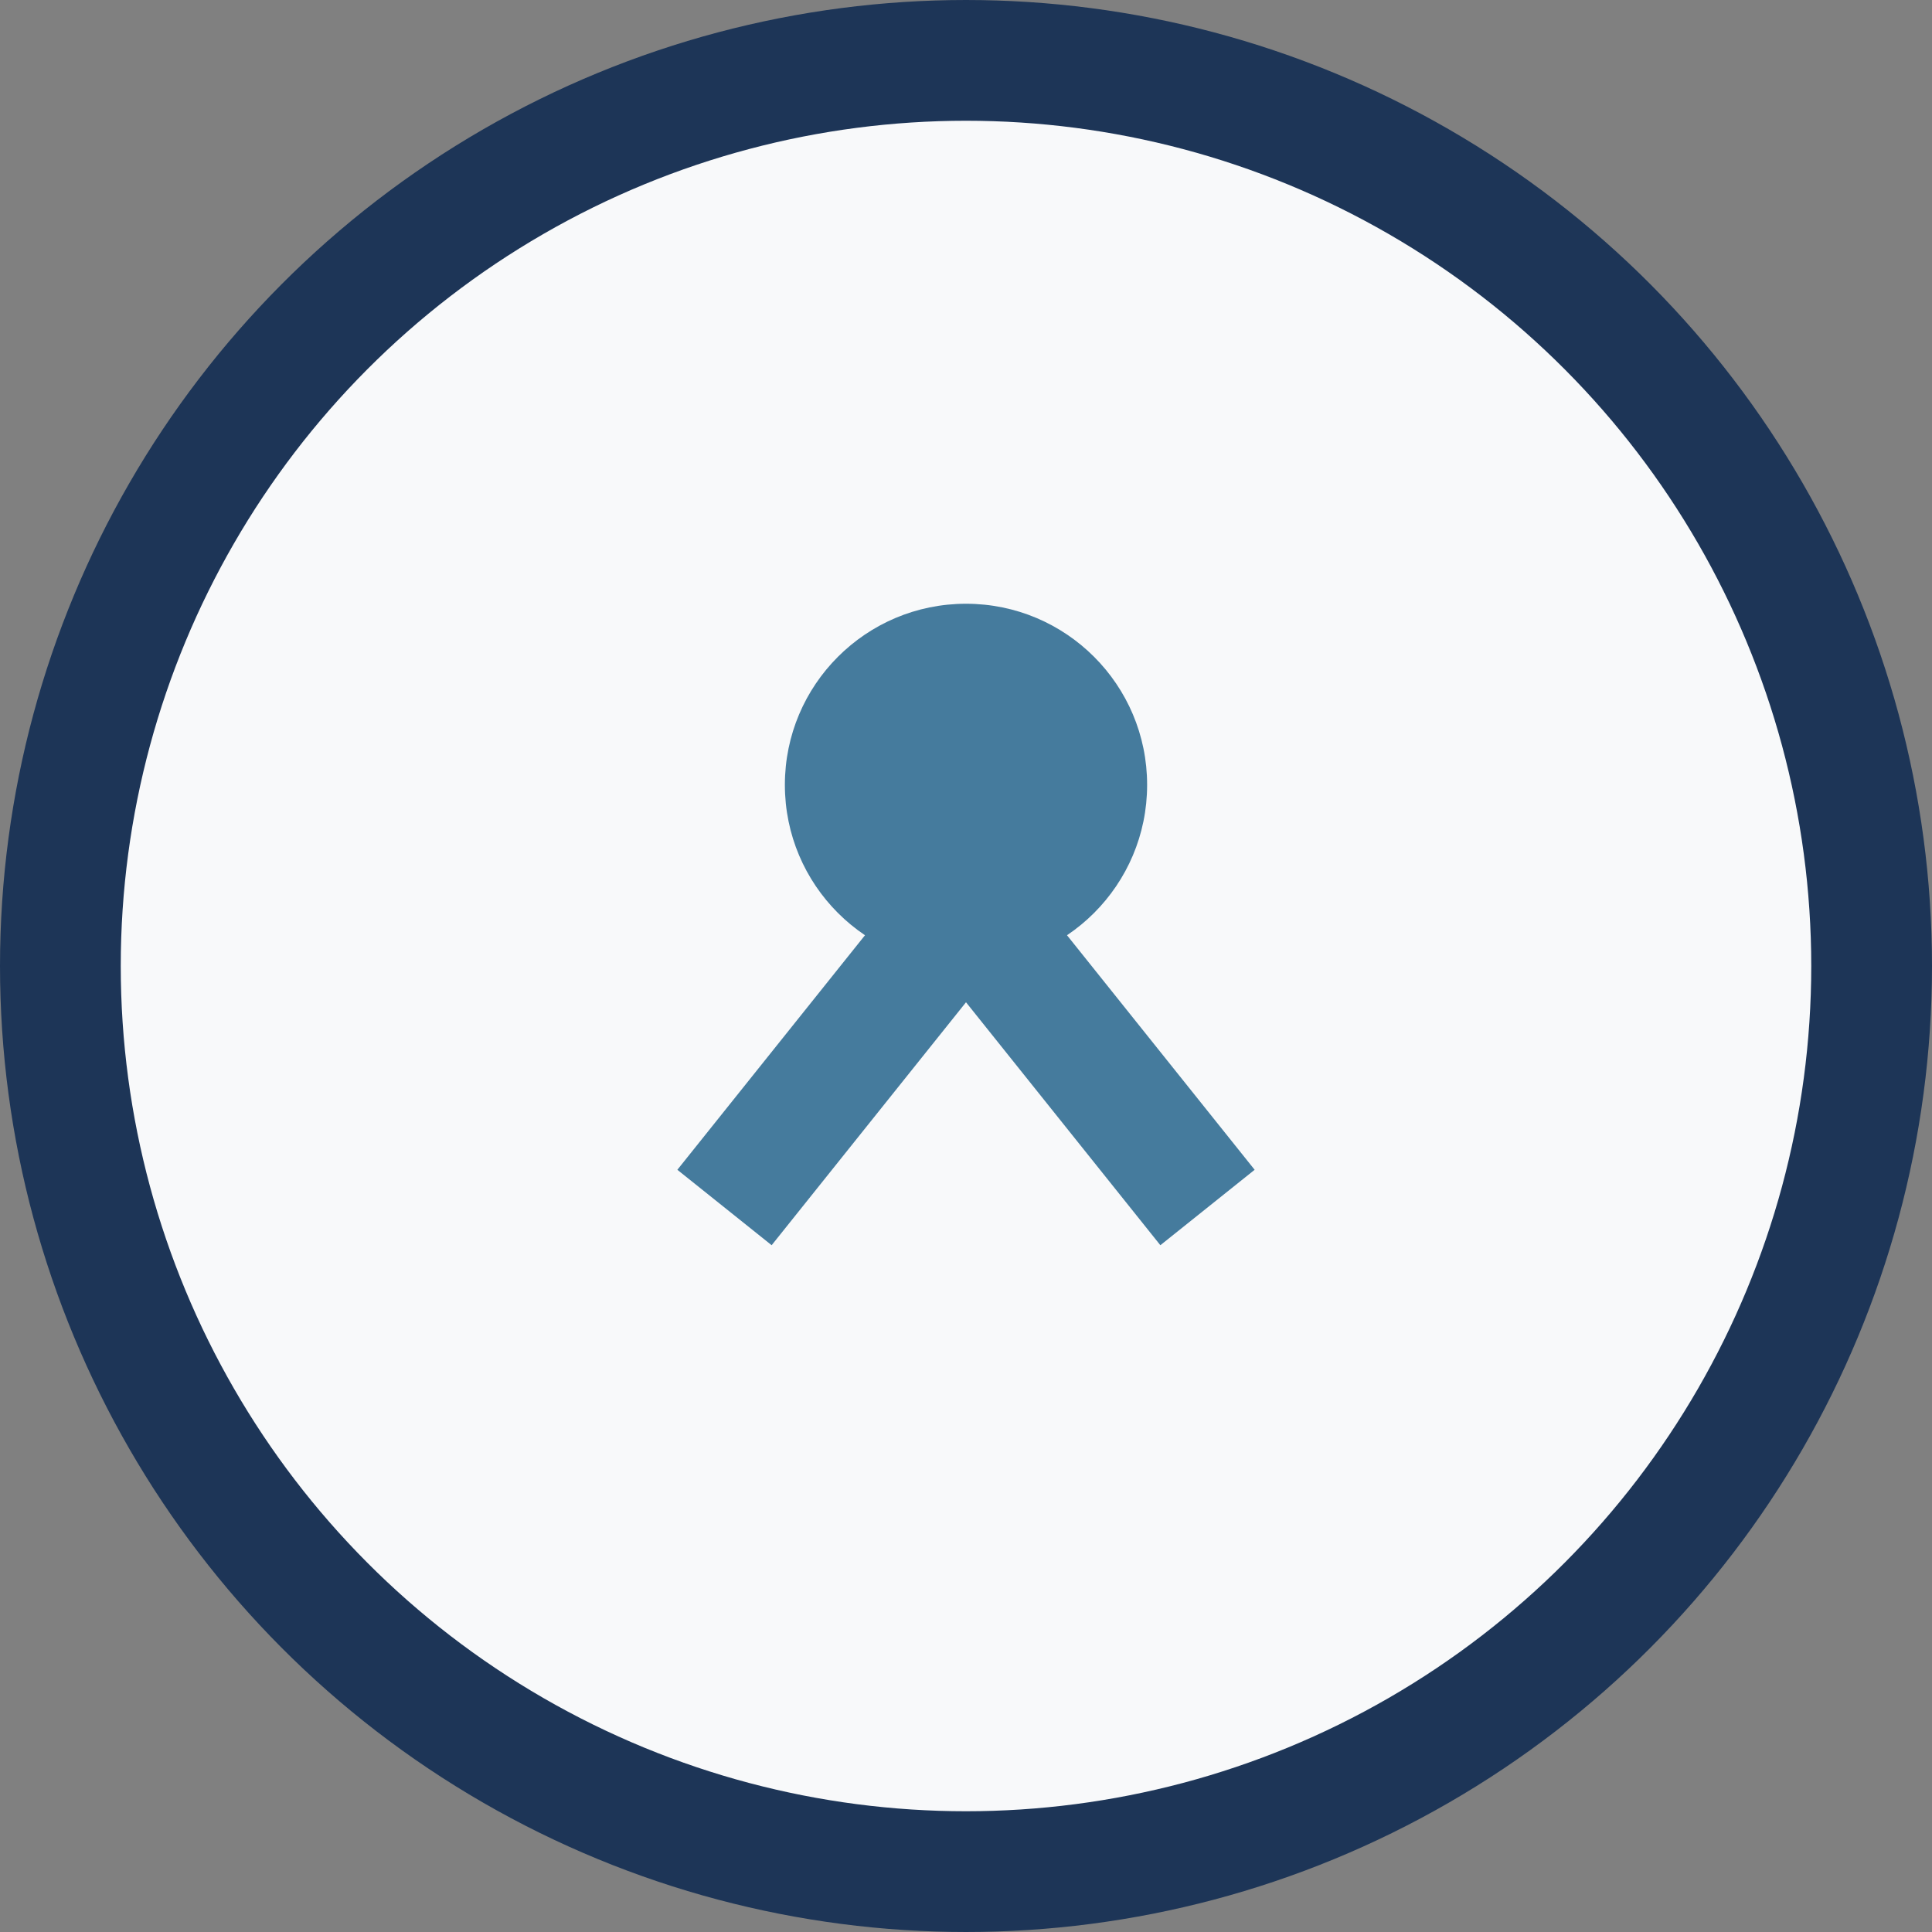
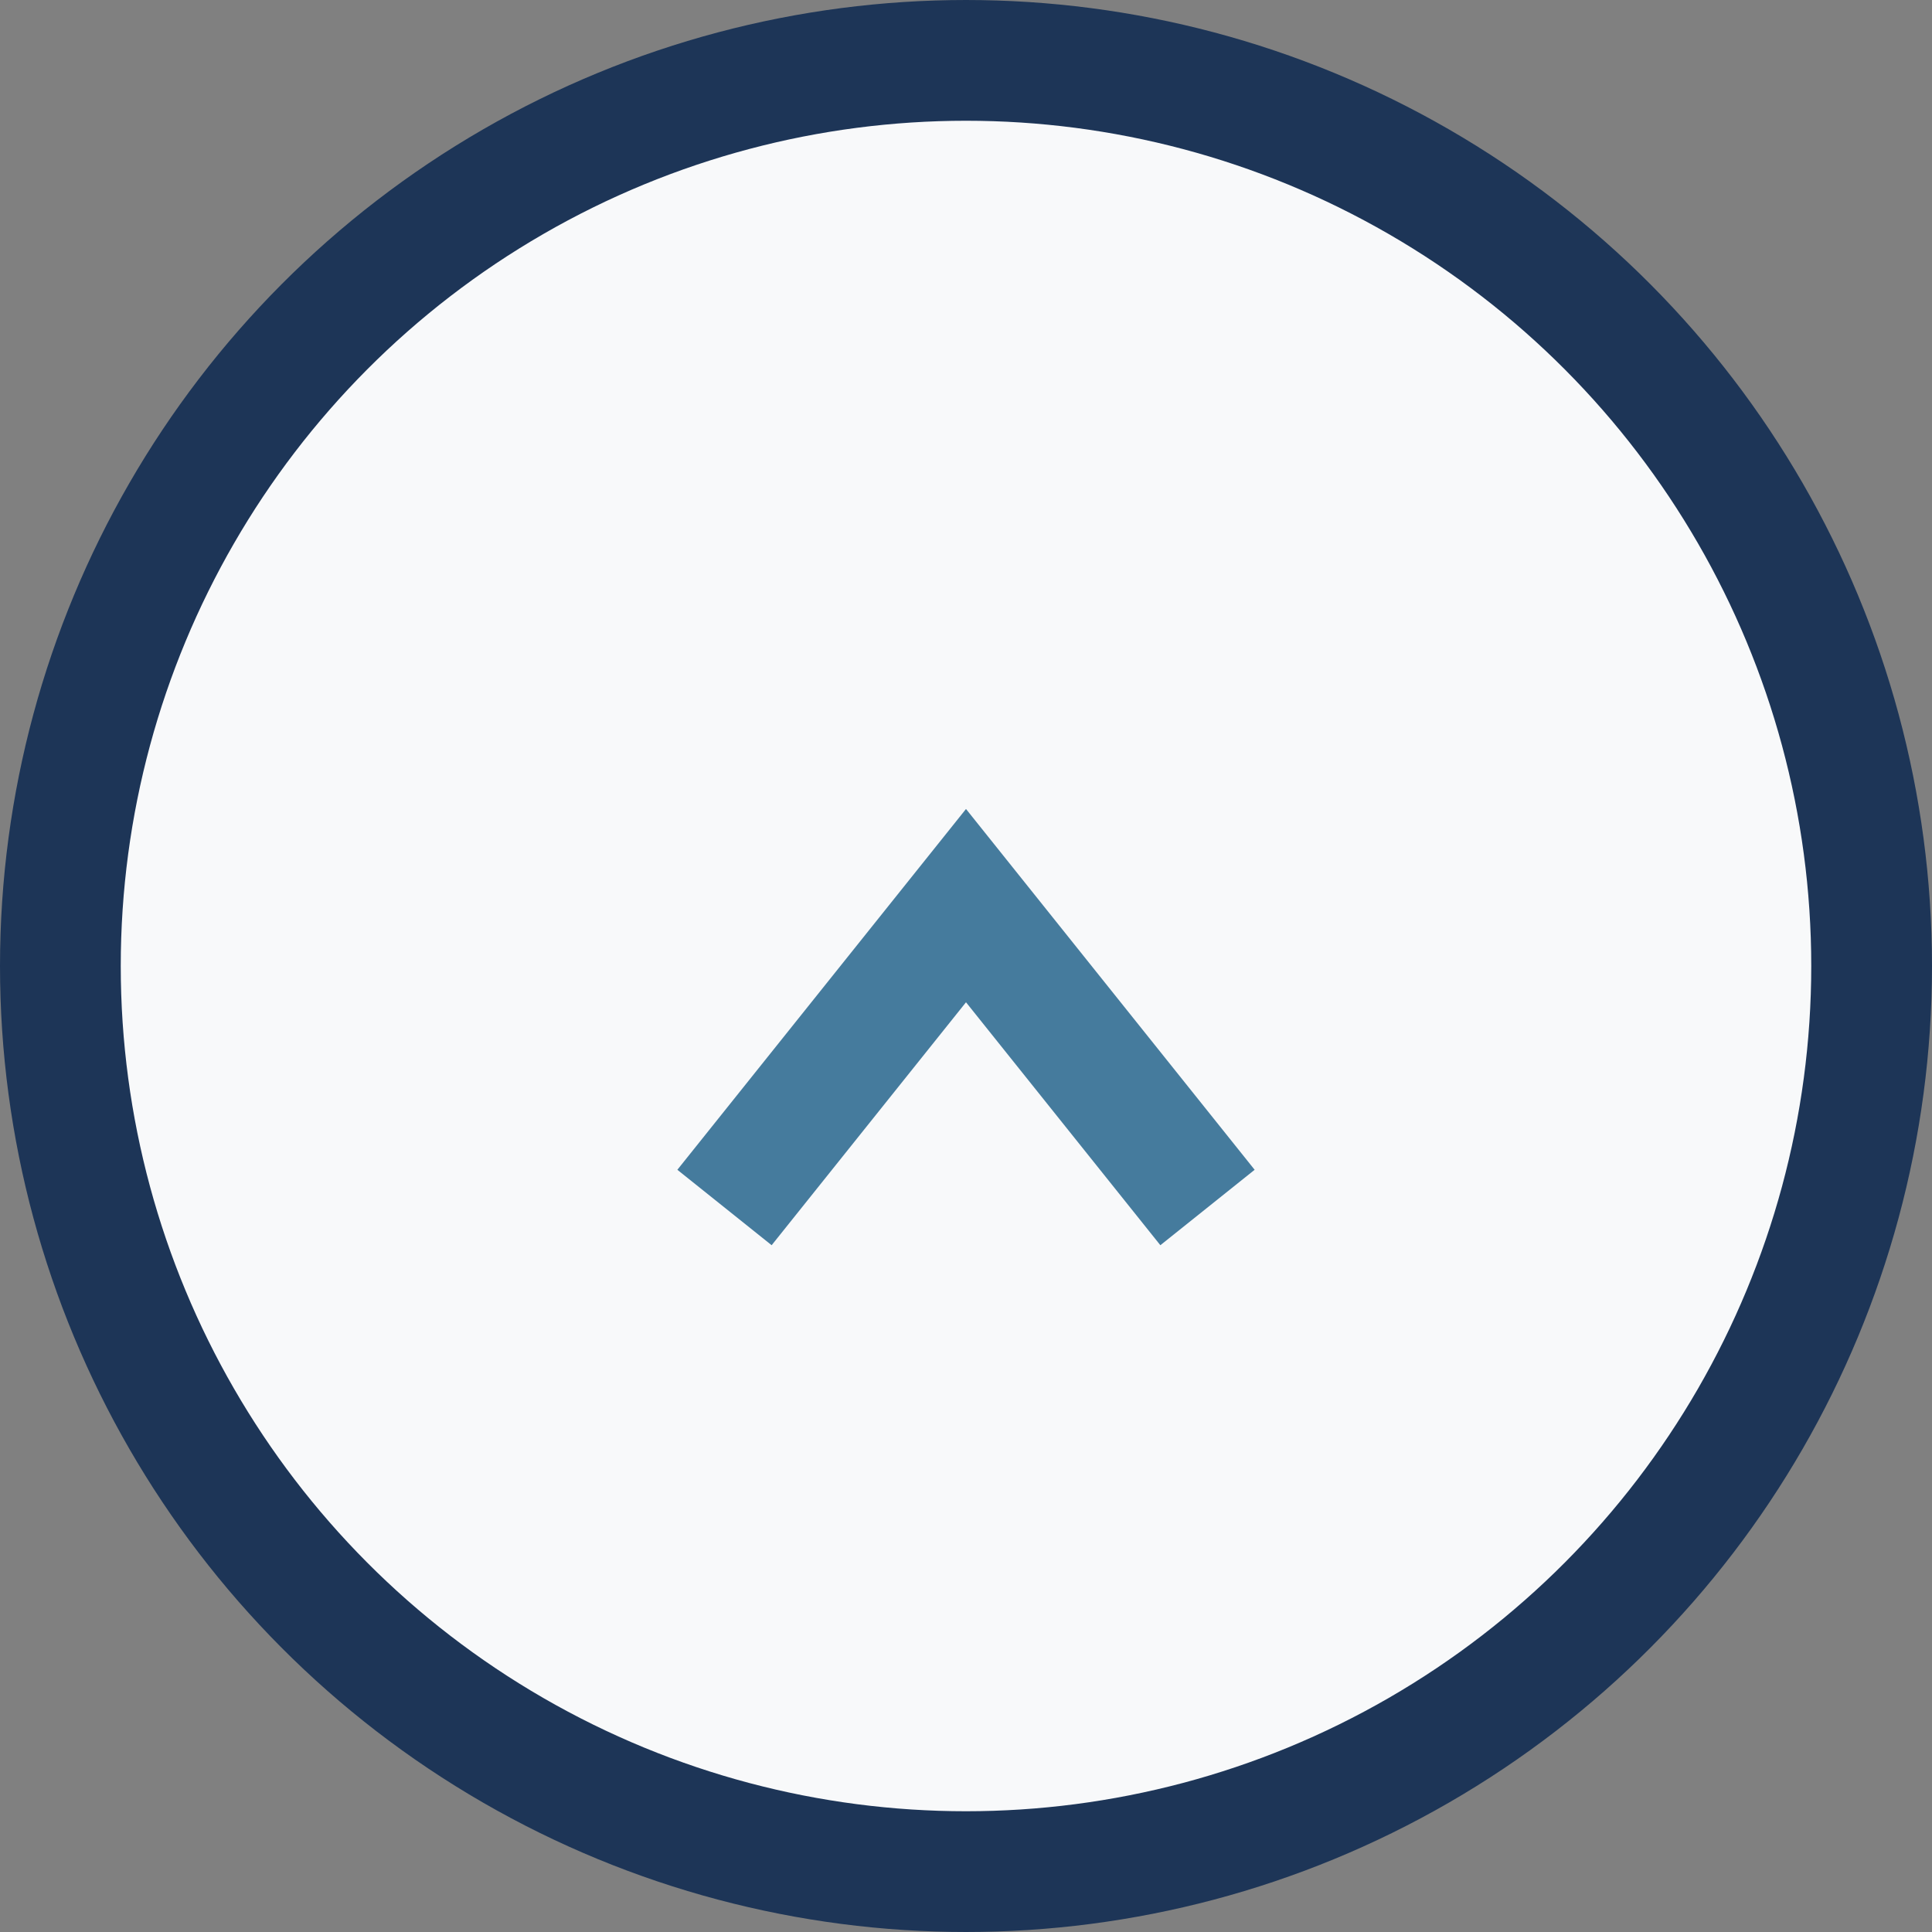
<svg xmlns="http://www.w3.org/2000/svg" width="32" height="32" viewBox="0 0 32 32">
  <rect x="0" y="0" width="32" height="32" fill="#808080" stroke="none" />
  <circle cx="16" cy="16" r="15" fill="#F8F9FA" stroke="#1D3557" stroke-width="2" />
  <path d="M12 20l4-5 4 5" stroke="#457B9D" stroke-width="2" fill="none" />
-   <circle cx="16" cy="13" r="3" fill="#457B9D" />
</svg>